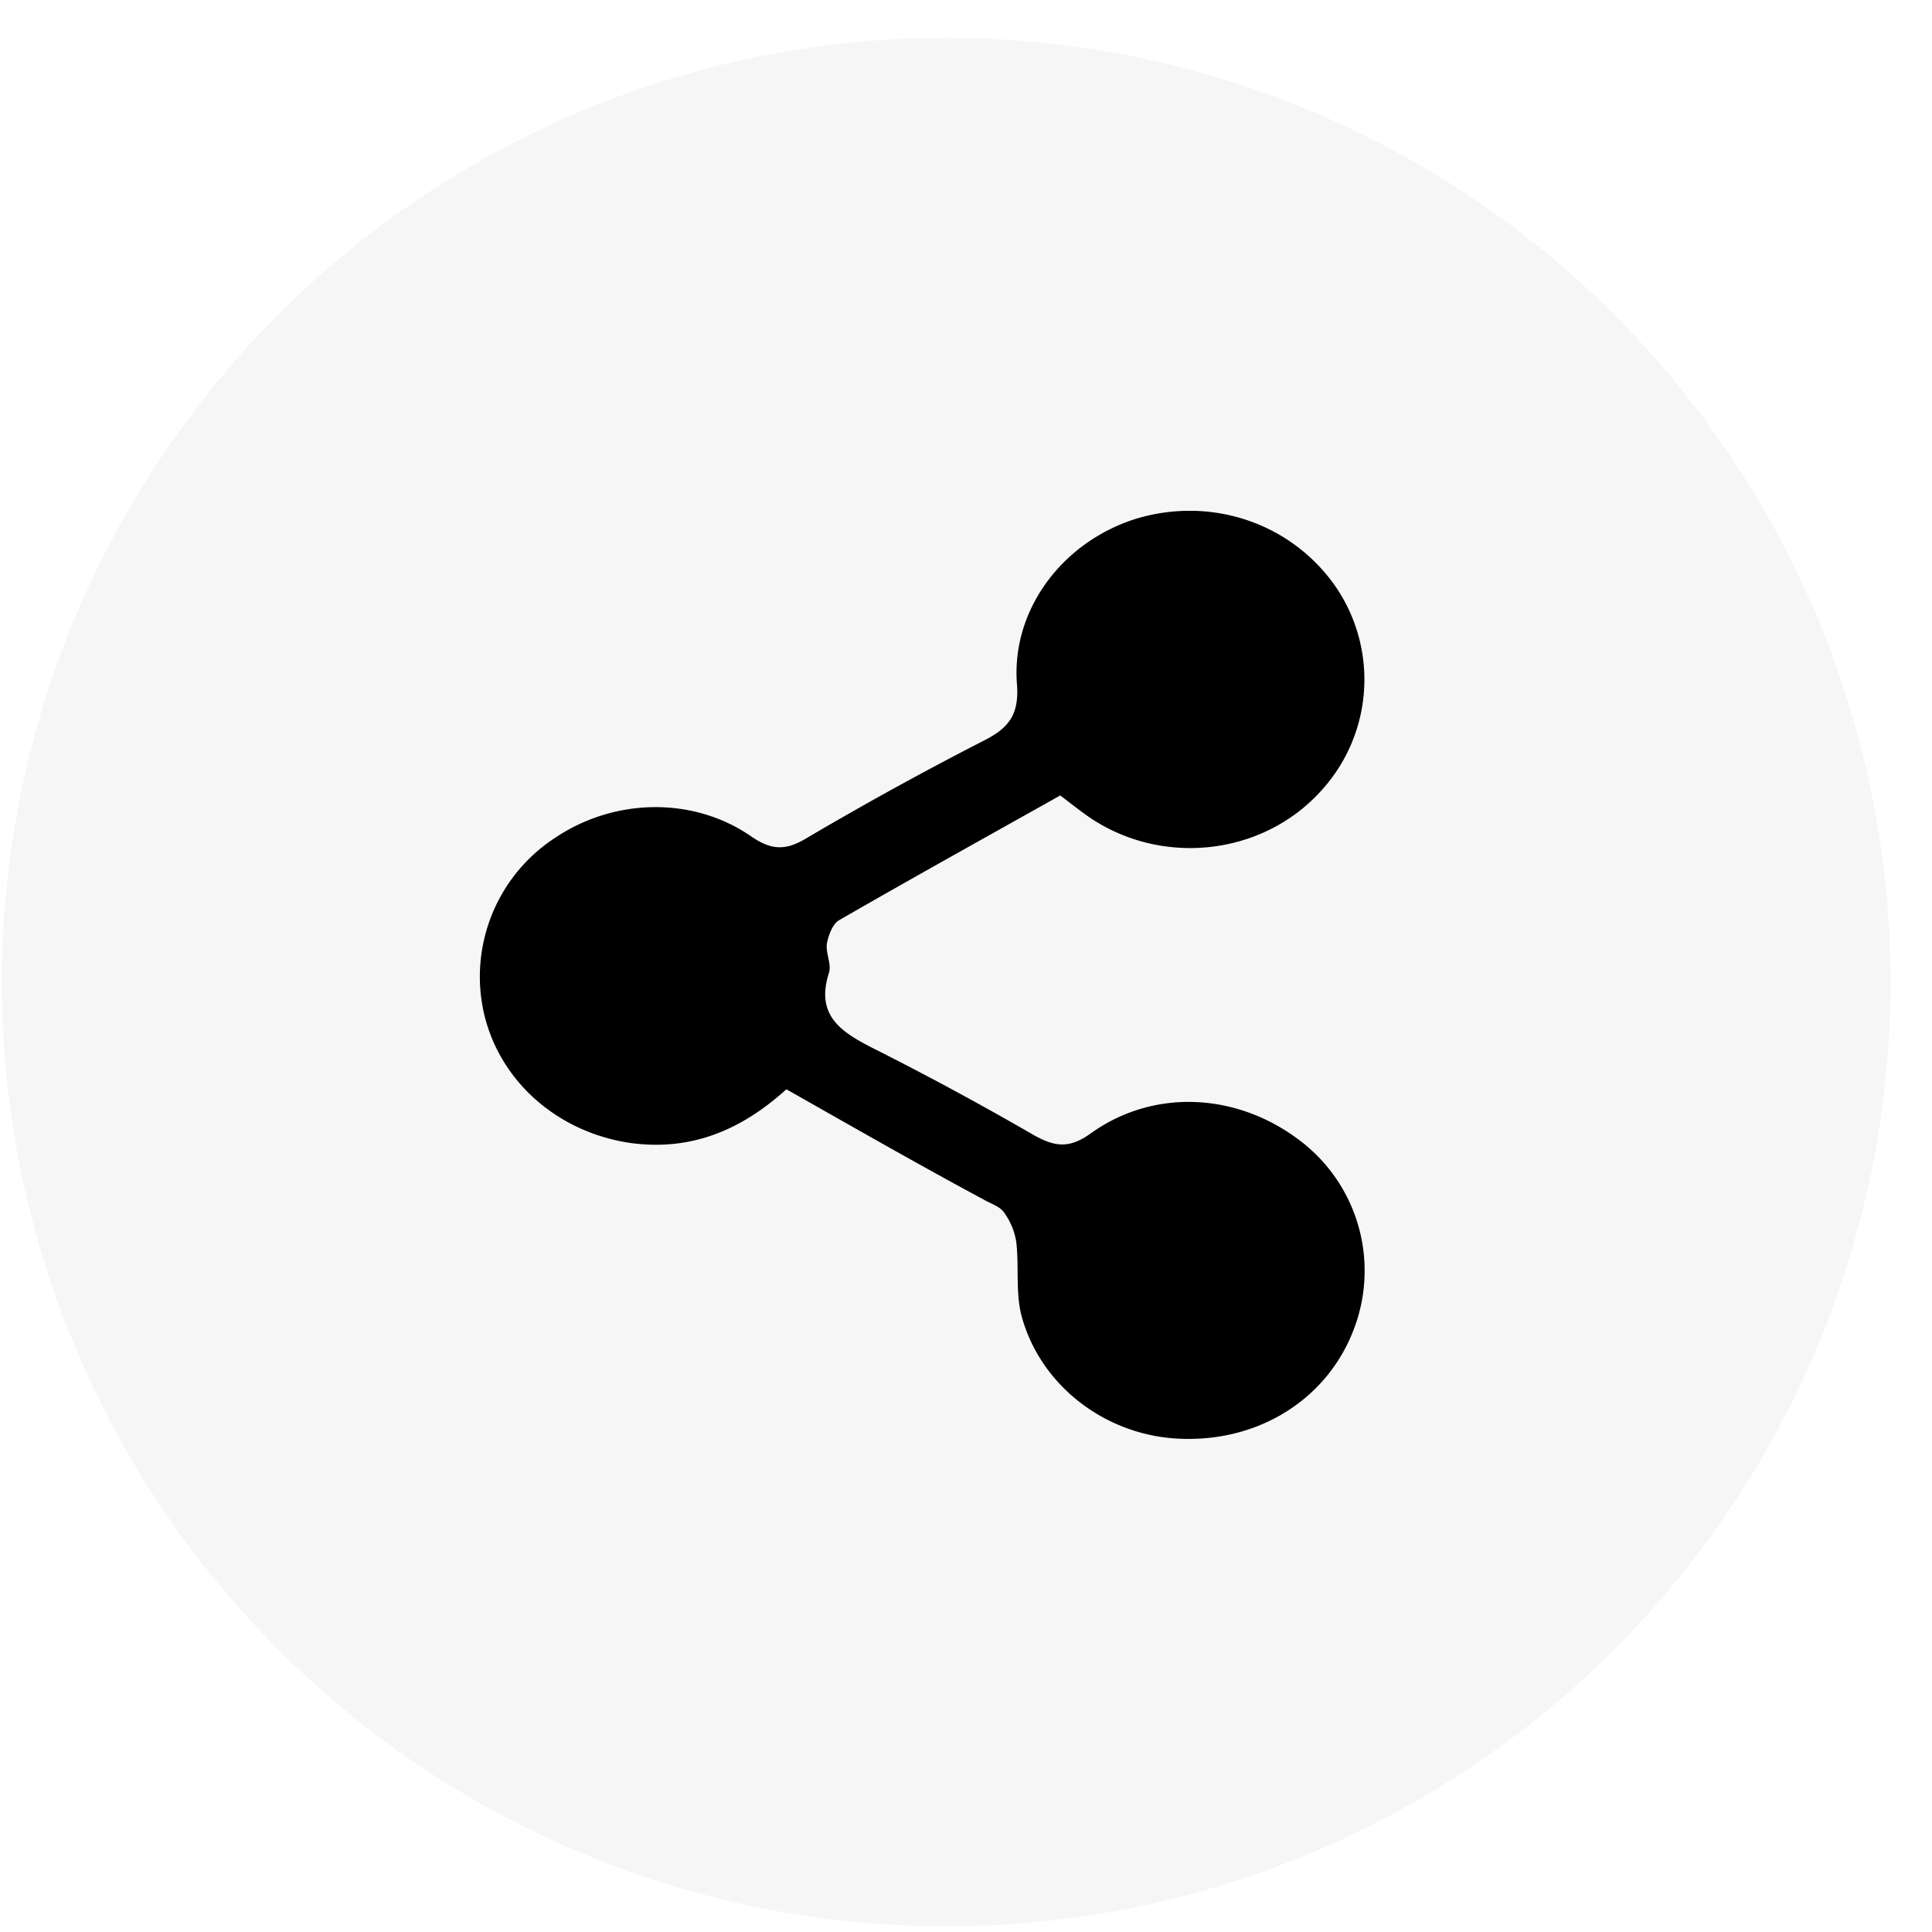
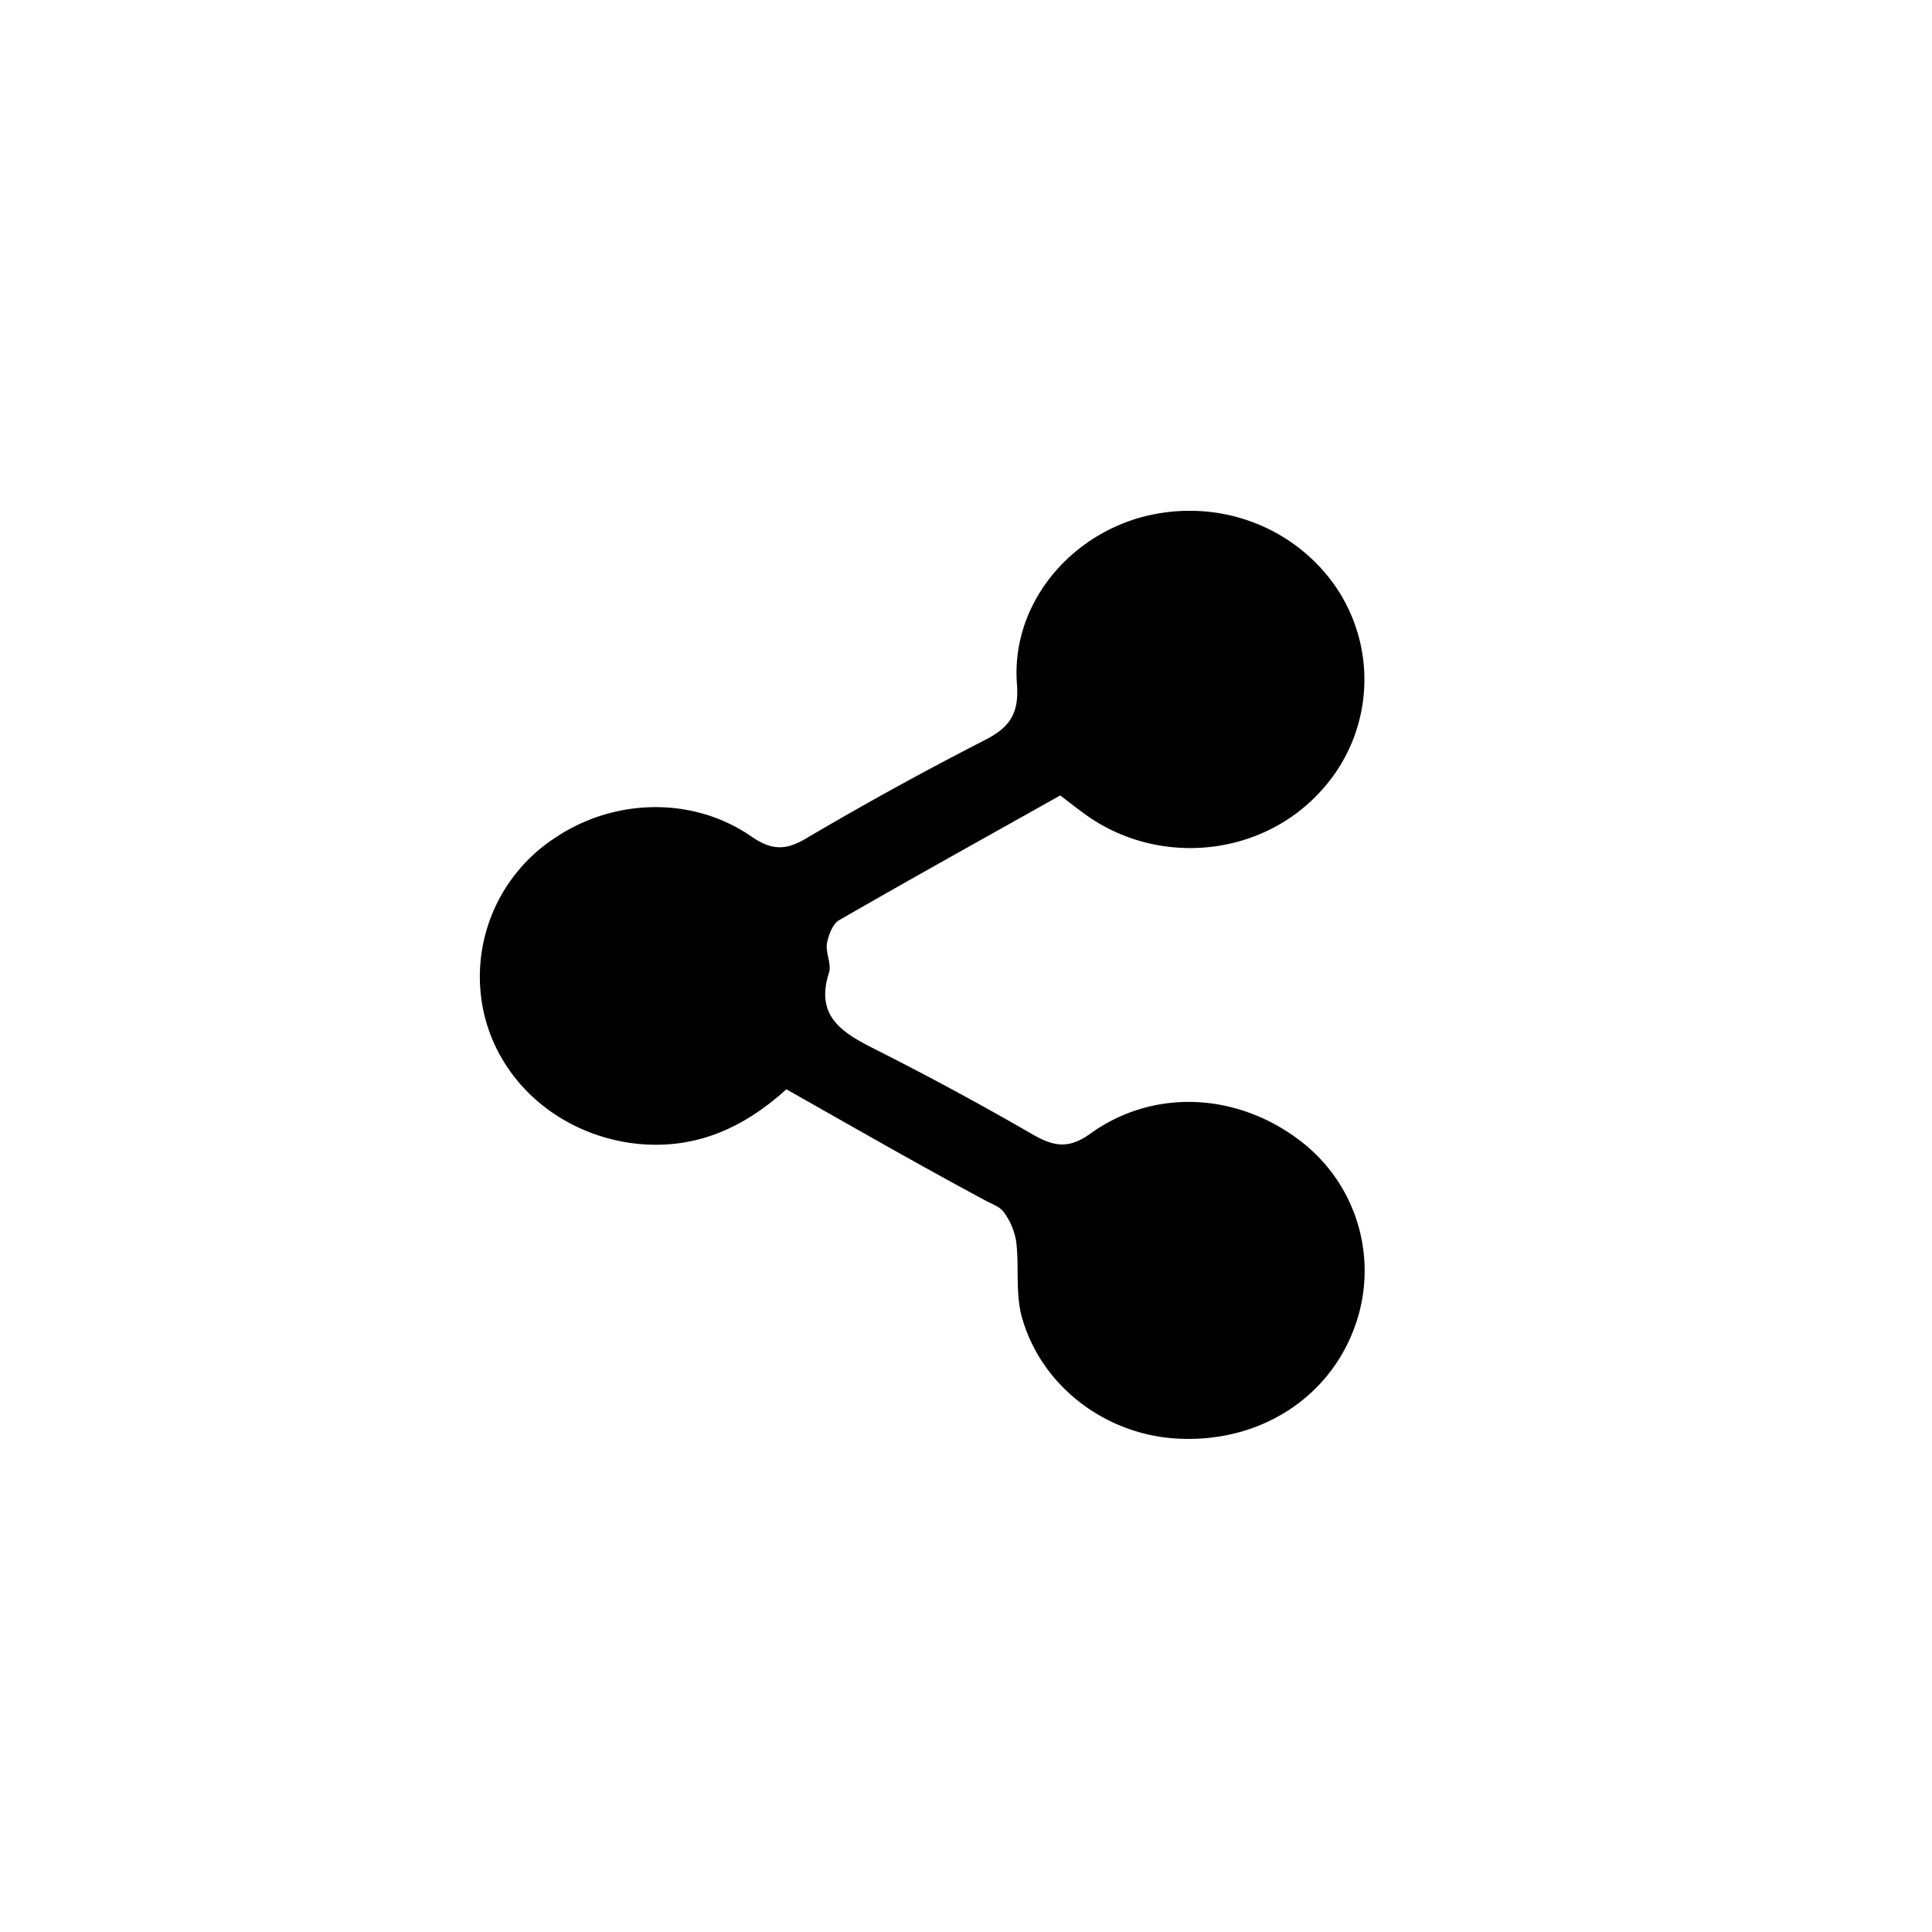
<svg xmlns="http://www.w3.org/2000/svg" class="svg-share-icon" width="38" height="38" fill="none" viewBox="0 0 32 32">
  <g filter="url(#a)">
-     <ellipse class="svg-share-button-ellipse" cx="15.672" cy="16.266" rx="15.642" ry="15.64" fill="#F2F2F2" fill-opacity=".75" />
-   </g>
+     </g>
  <g clip-path="url(#b)">
    <path d="M13.025 18.042c-.739.668-1.569 1.03-2.592.888-1.182-.176-2.137-.998-2.41-2.116a2.745 2.745 0 0 1 1.171-2.937c.978-.658 2.285-.69 3.251-.022.364.252.603.22.944.01a57.097 57.097 0 0 1 2.91-1.6c.41-.208.58-.427.546-.92-.103-1.239.75-2.368 1.966-2.751 1.262-.384 2.603.077 3.33 1.15a2.726 2.726 0 0 1-.26 3.355c-.99 1.096-2.695 1.26-3.9.394-.136-.098-.261-.197-.42-.318-1.228.69-2.456 1.37-3.672 2.072-.102.066-.17.252-.193.383-.023.154.08.34.034.483-.239.745.25 1.008.818 1.293a51.9 51.9 0 0 1 2.57 1.392c.352.198.59.23.943-.022 1.034-.745 2.398-.68 3.433.088a2.705 2.705 0 0 1 .932 3.146c-.432 1.15-1.557 1.874-2.876 1.82-1.228-.045-2.33-.878-2.637-2.061-.091-.384-.034-.8-.08-1.195a1.12 1.12 0 0 0-.204-.493c-.069-.1-.216-.143-.33-.209-1.08-.58-2.171-1.205-3.274-1.83Z" fill="#000" />
  </g>
  <defs>
    <clipPath id="b">
      <path fill="#fff" transform="translate(7.944 8.462)" d="M0 0h14.664v15.389H0z" />
    </clipPath>
    <filter id="a" x="-3.969" y="-3.374" width="39.283" height="39.28" filterUnits="userSpaceOnUse" color-interpolation-filters="sRGB">
      <feFlood flood-opacity="0" result="BackgroundImageFix" />
      <feGaussianBlur in="BackgroundImage" stdDeviation="2" />
      <feComposite in2="SourceAlpha" operator="in" result="effect1_backgroundBlur_653_44823" />
      <feBlend in="SourceGraphic" in2="effect1_backgroundBlur_653_44823" result="shape" />
    </filter>
  </defs>
</svg>